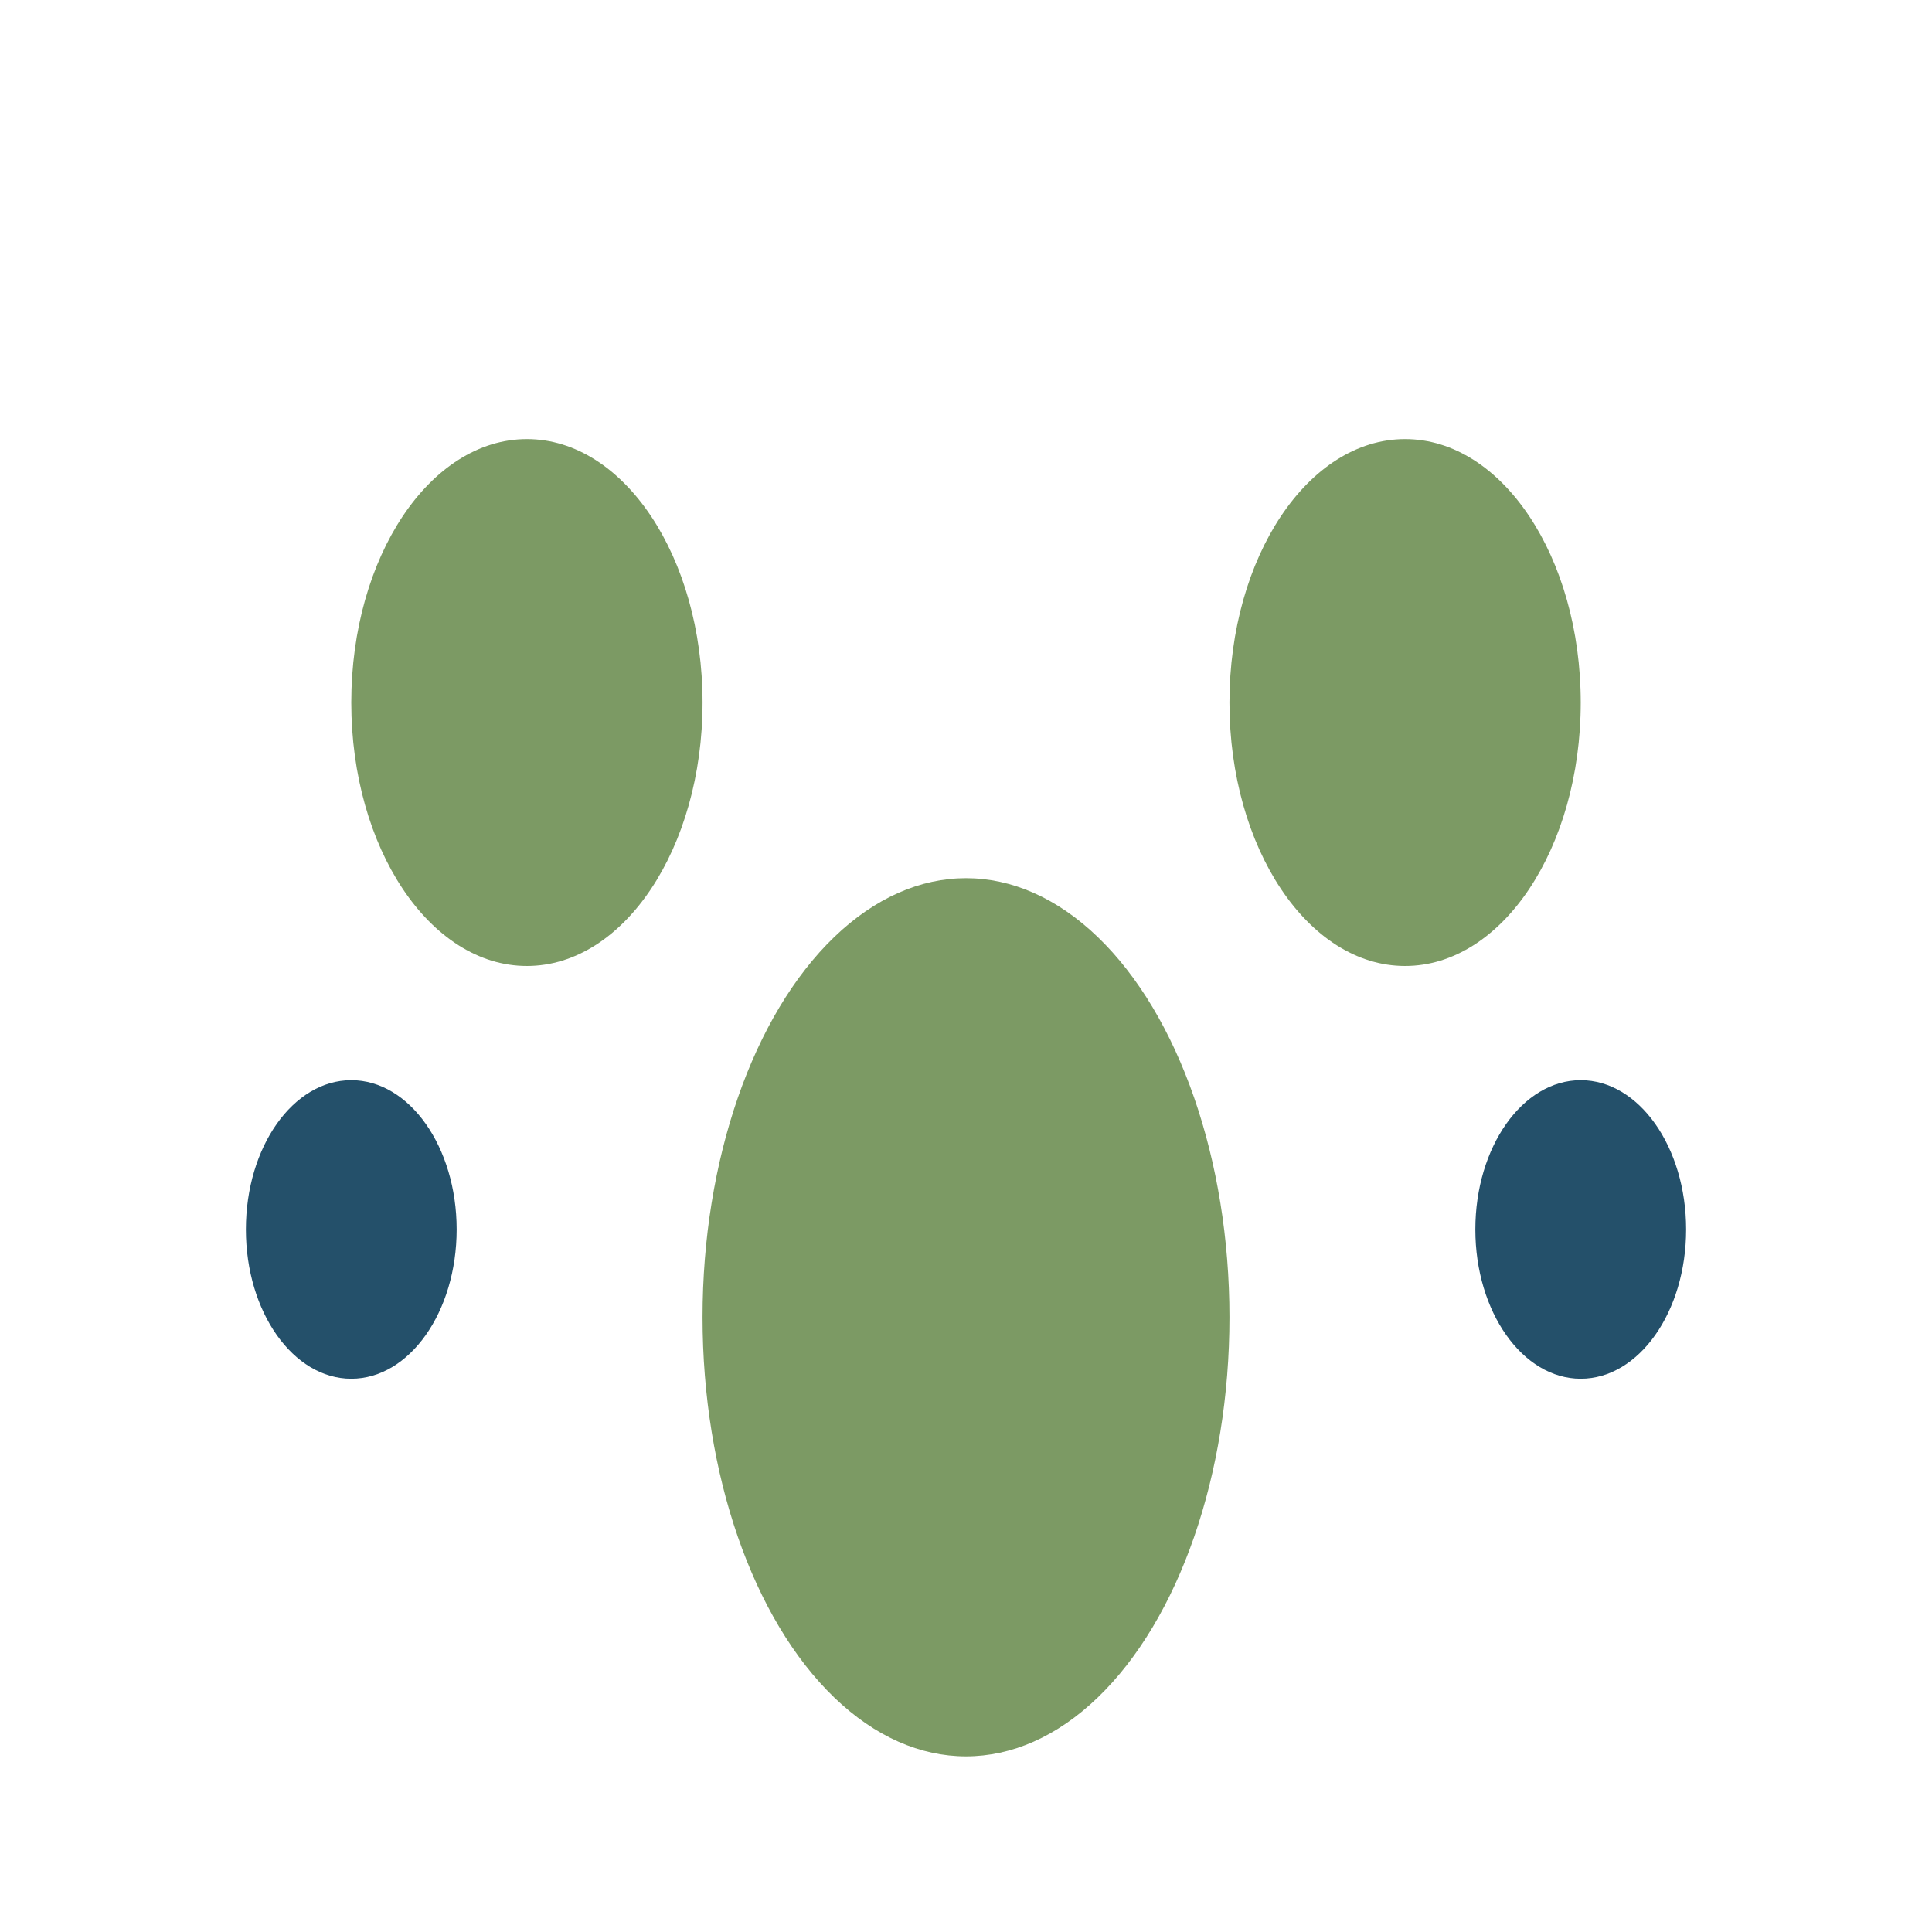
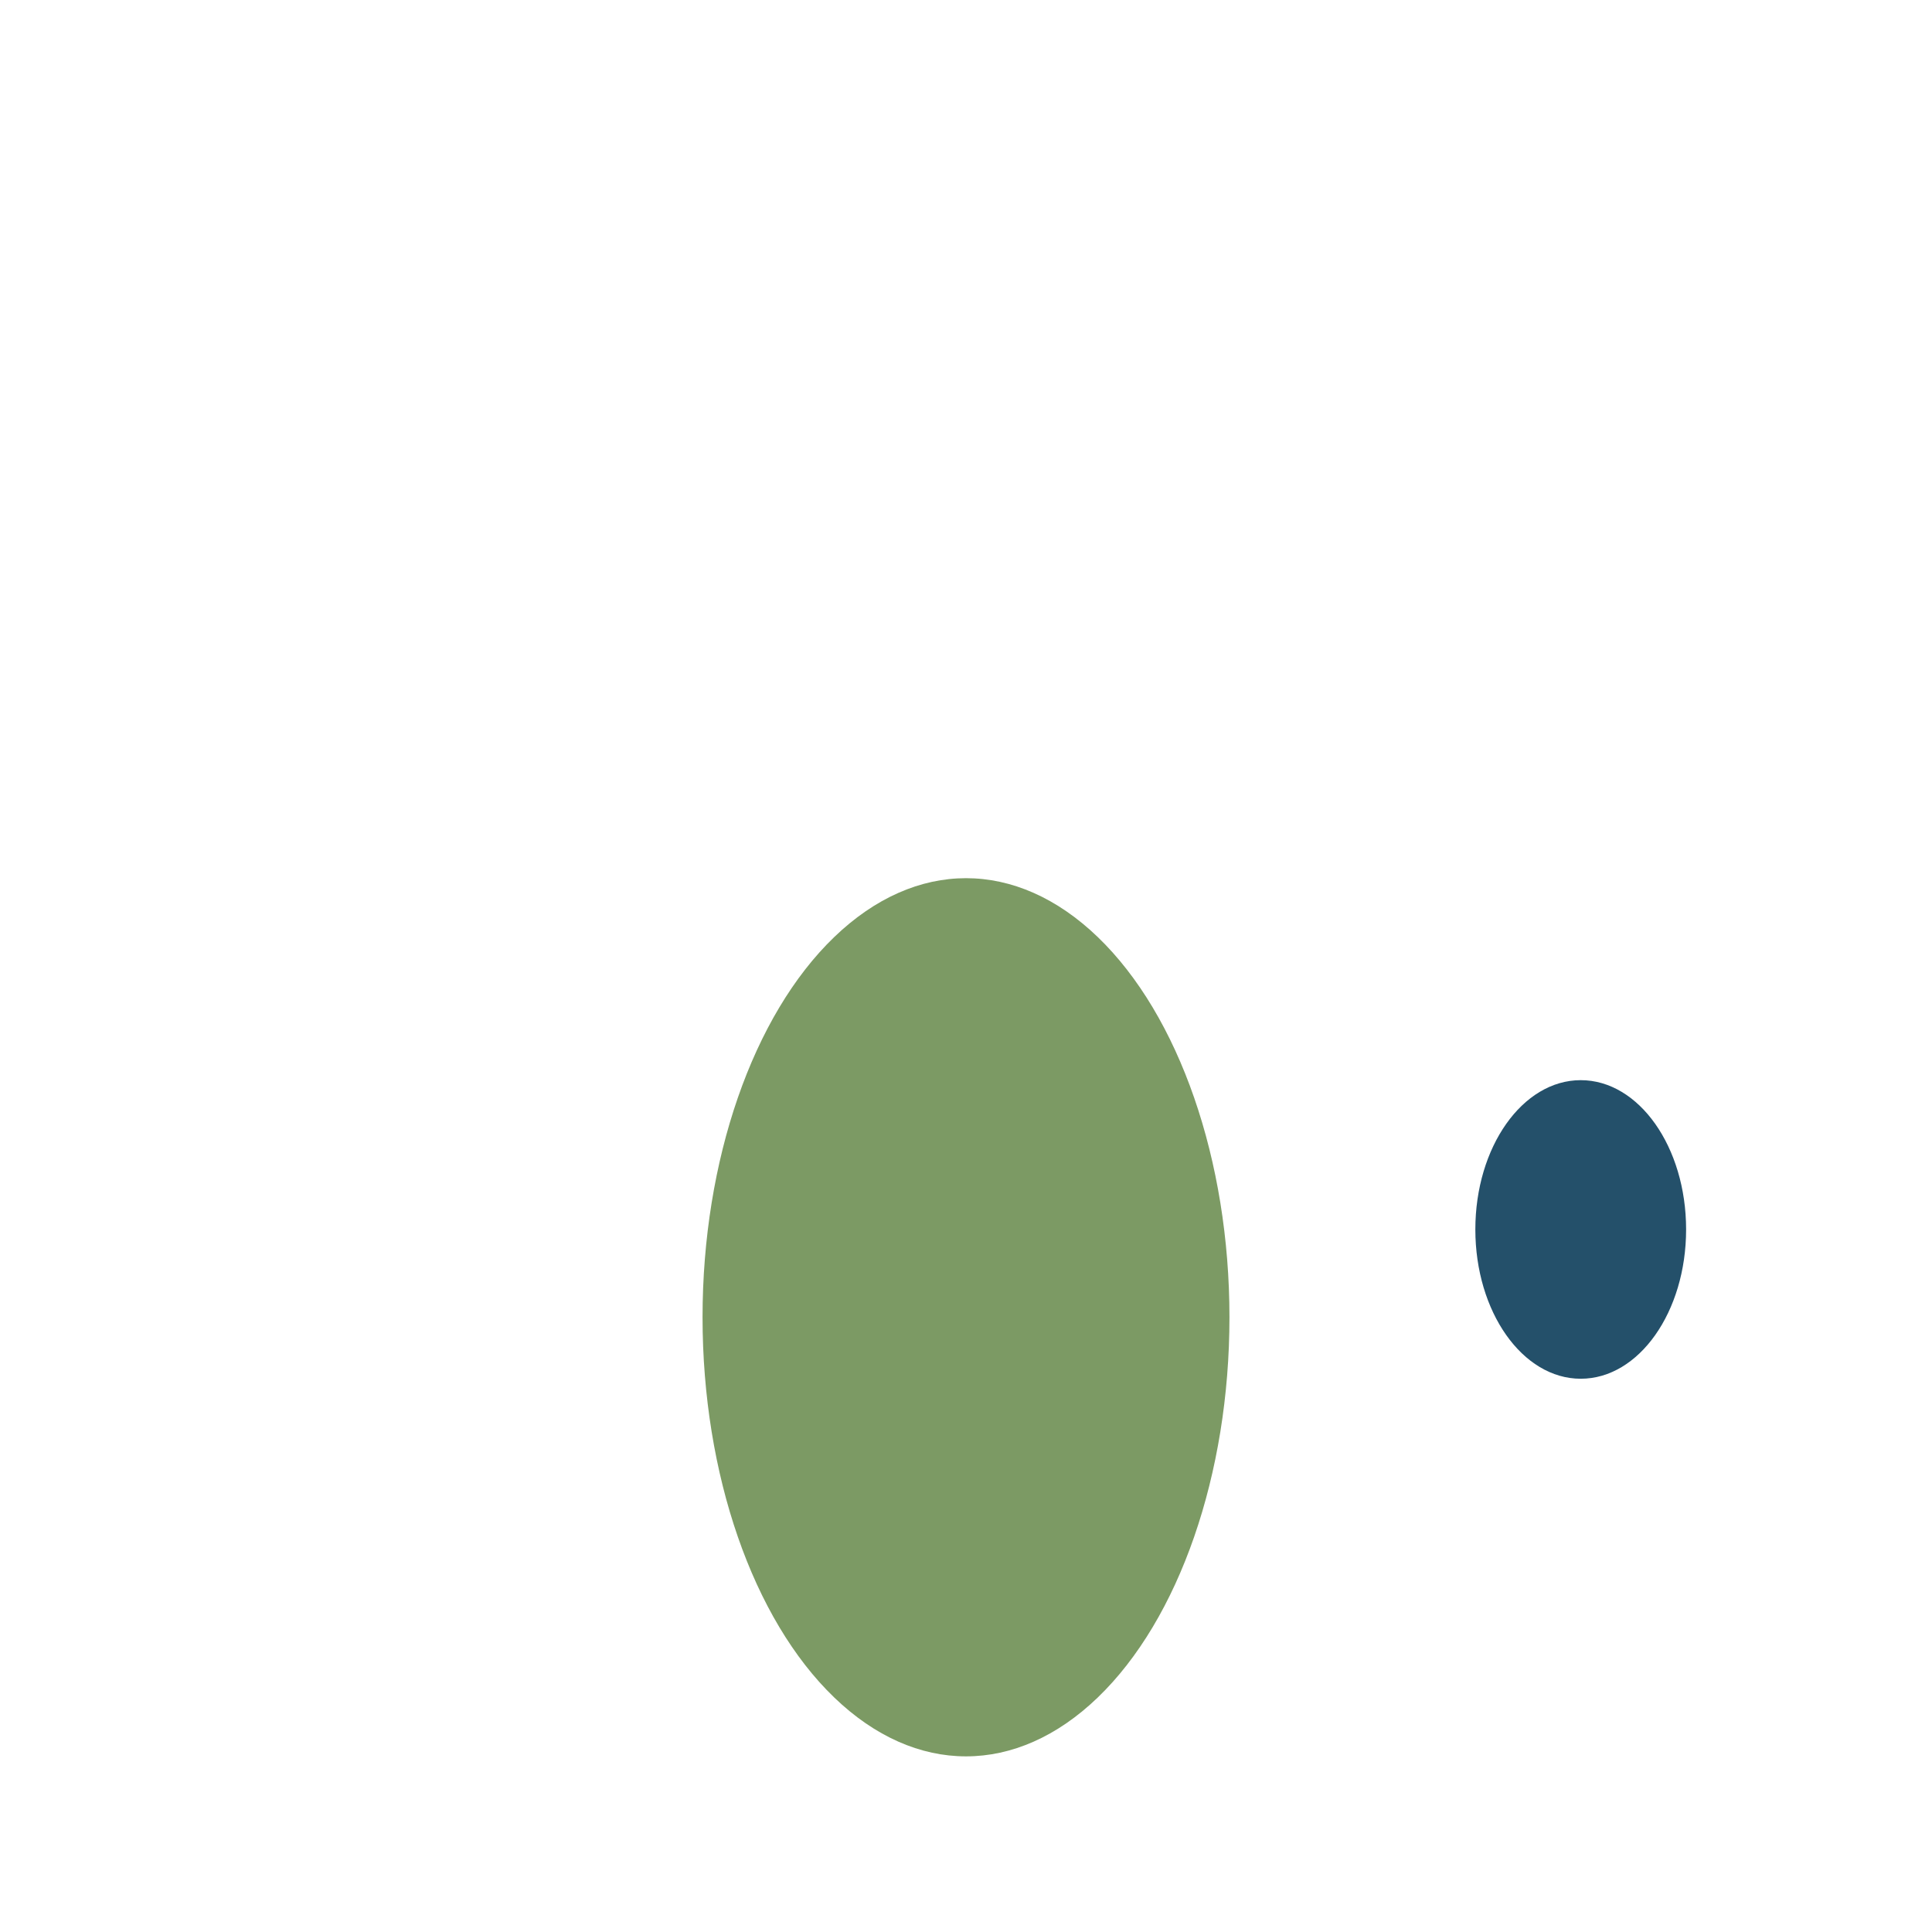
<svg xmlns="http://www.w3.org/2000/svg" viewBox="0 0 22 22" width="24" height="24">
-   <ellipse cx="6" cy="8" rx="2" ry="3" fill="#7C9A64" />
-   <ellipse cx="16" cy="8" rx="2" ry="3" fill="#7C9A64" />
-   <ellipse cx="4" cy="14" rx="1.2" ry="1.7" fill="#24506A" />
  <ellipse cx="18" cy="14" rx="1.2" ry="1.7" fill="#24506A" />
  <ellipse cx="11" cy="15" rx="3" ry="5" fill="#7C9A64" />
</svg>